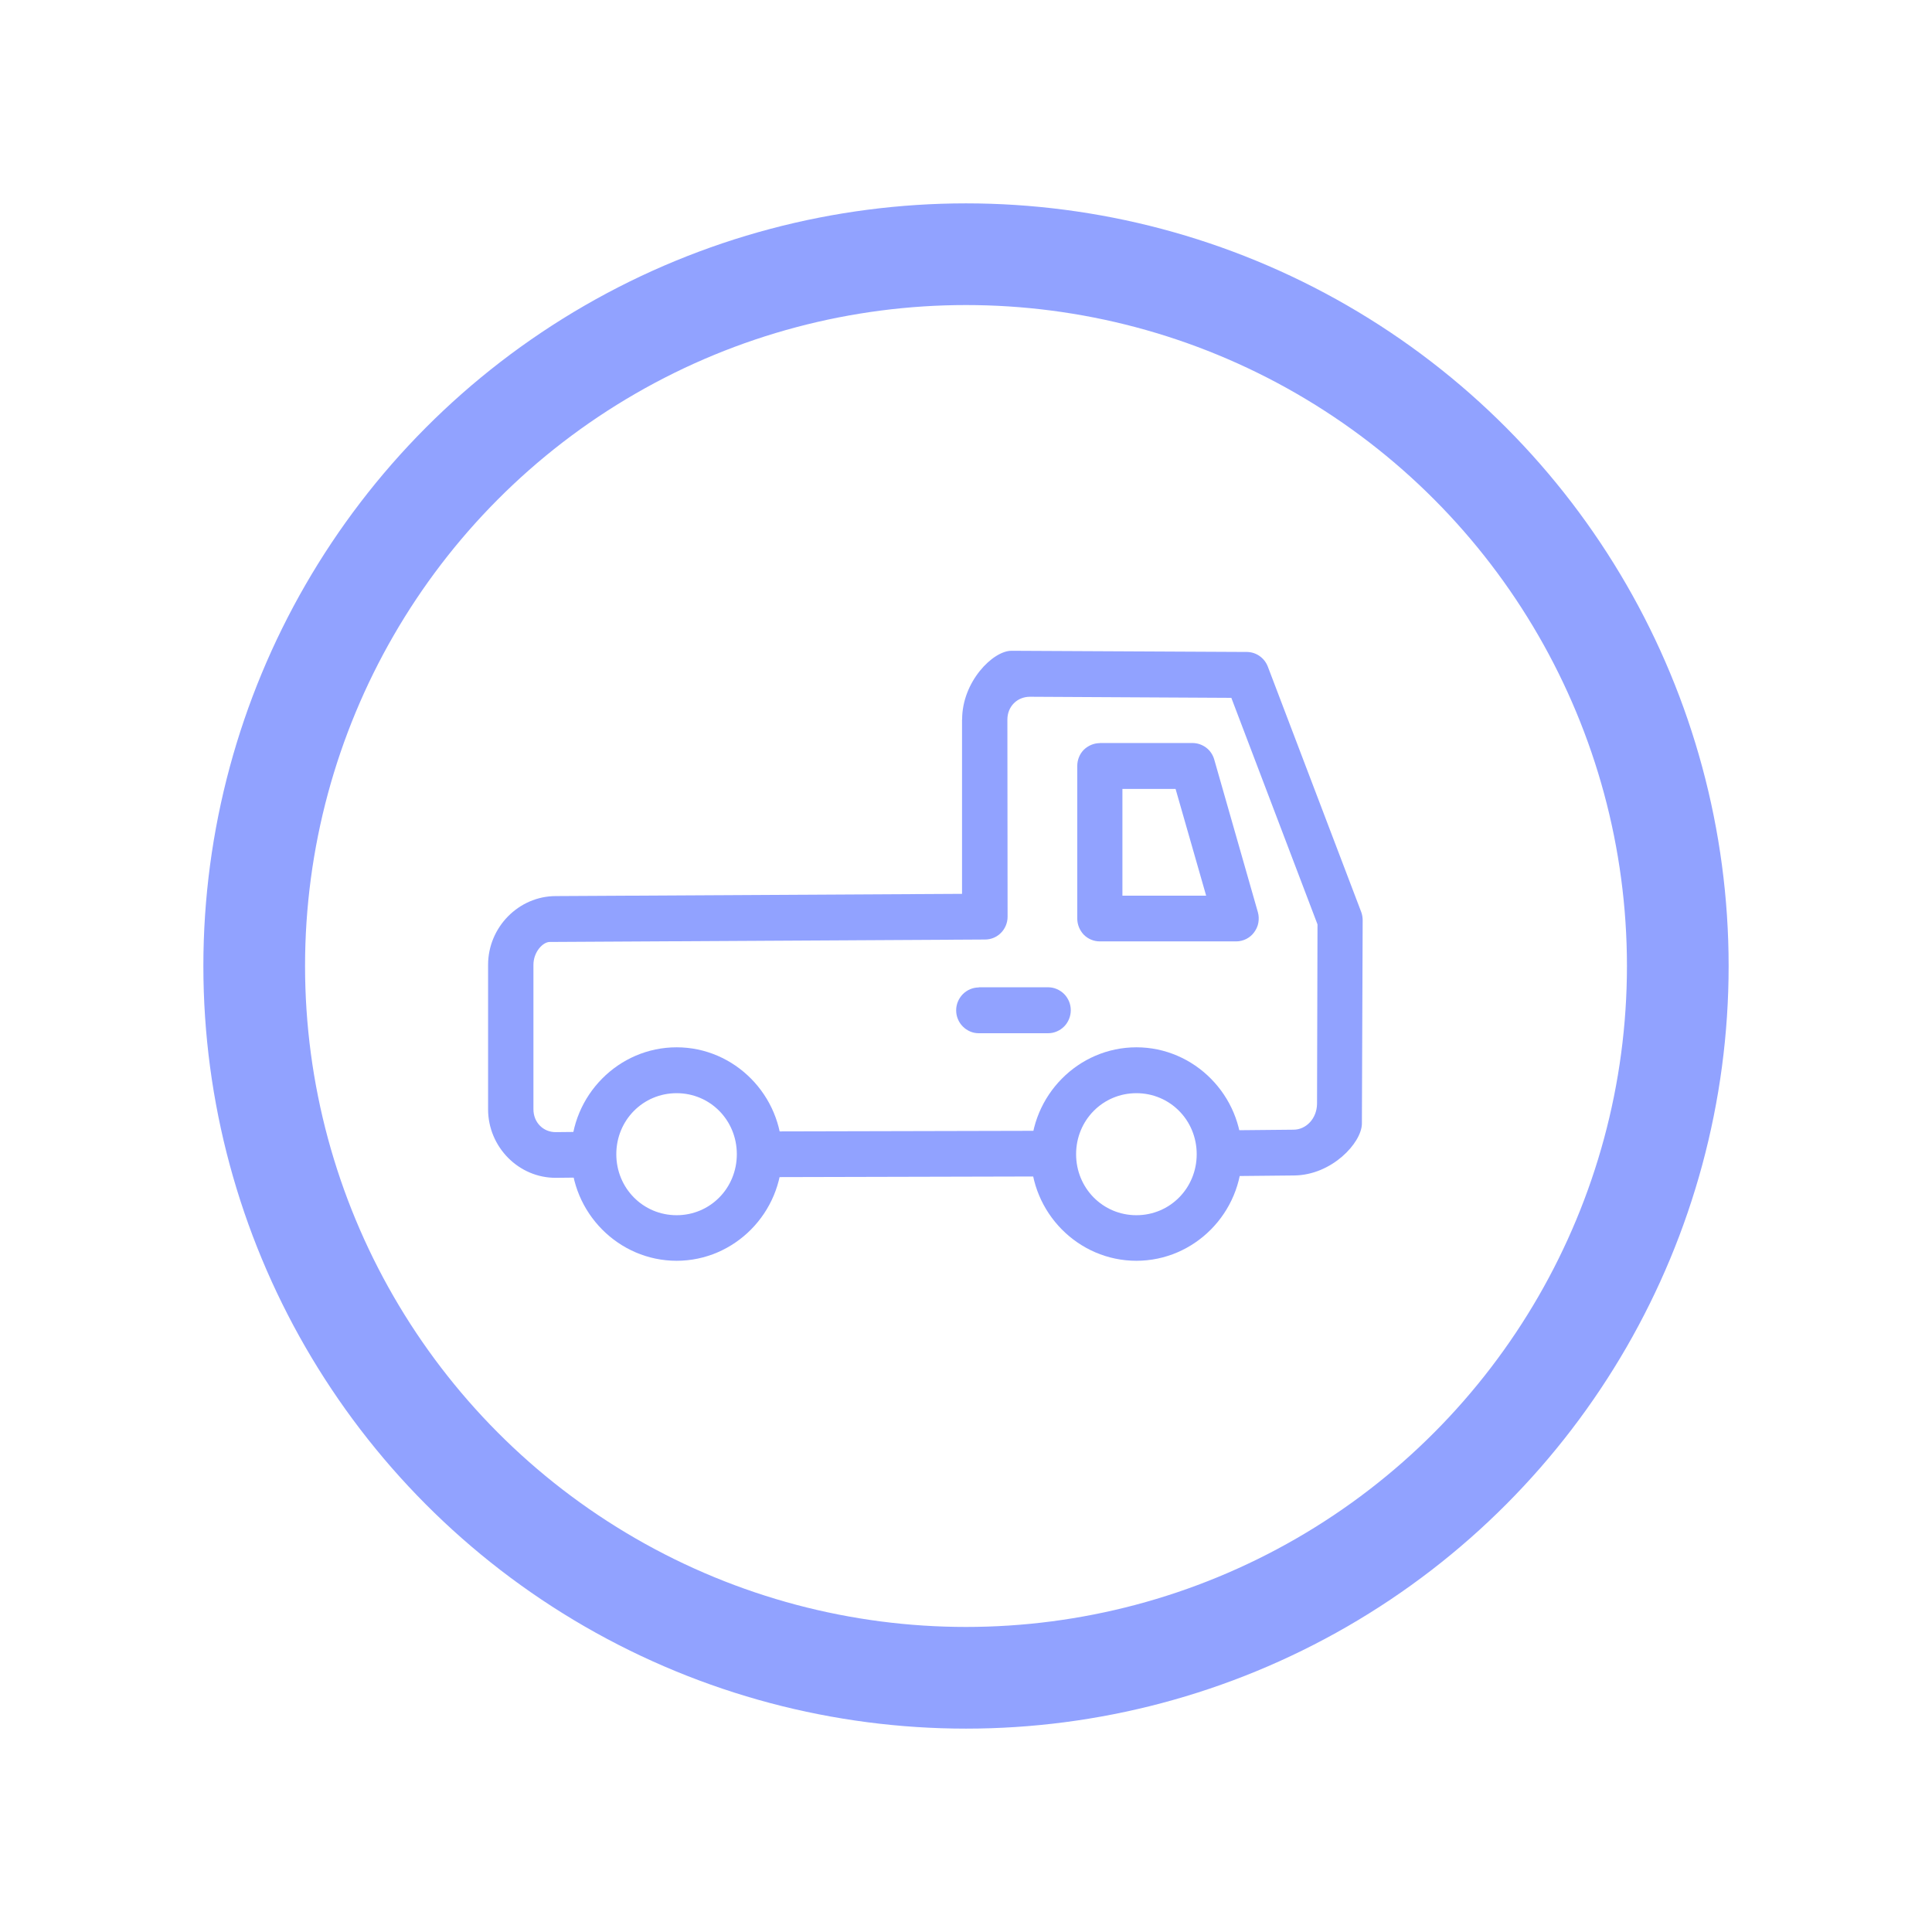
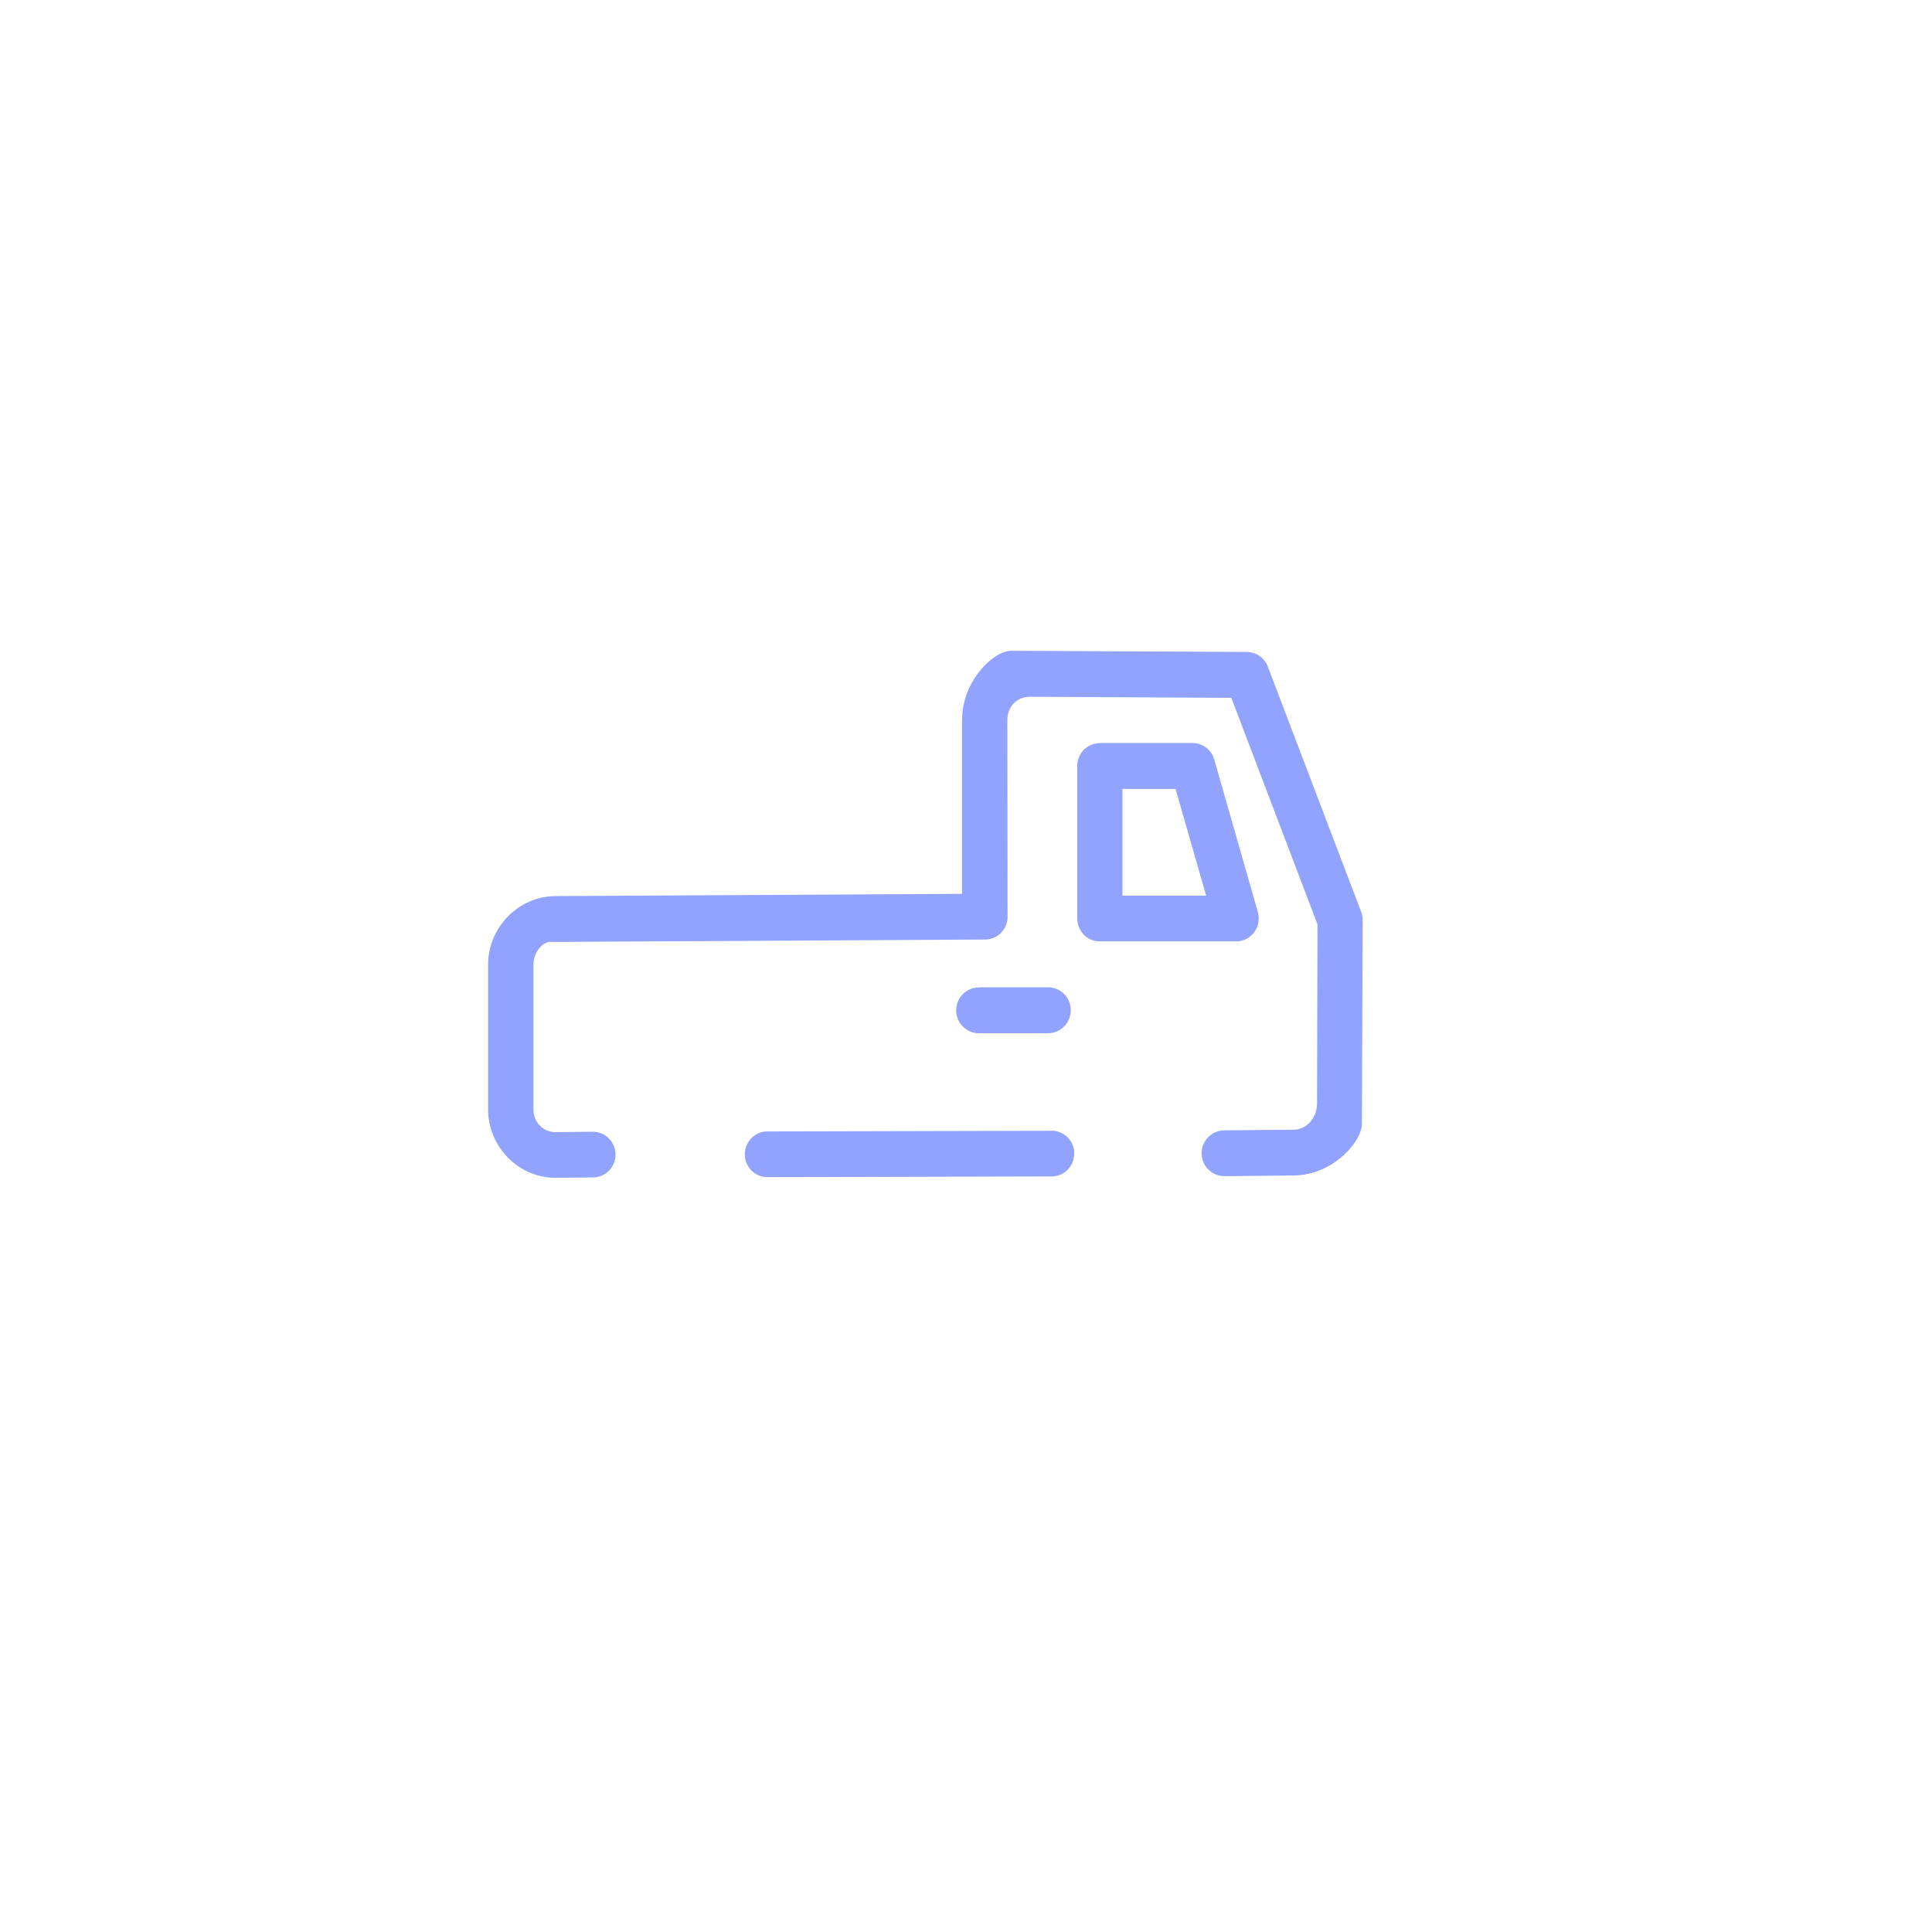
<svg xmlns="http://www.w3.org/2000/svg" width="95" height="95" viewBox="0 0 95 95" fill="none">
  <g filter="url(#filter0_d_4375_2581)">
-     <circle cx="45.5" cy="45.5" r="37.5" fill="white" />
-     <circle cx="45.5" cy="45.5" r="35" stroke="#91A2FF" stroke-width="5" />
-   </g>
+     </g>
  <path d="M54.081 36.541C53.787 36.541 53.507 36.661 53.293 36.867C53.085 37.078 52.971 37.366 52.971 37.664V45.166C52.971 45.464 53.089 45.747 53.293 45.963C53.502 46.174 53.787 46.29 54.081 46.29H60.79C60.961 46.29 61.131 46.246 61.283 46.17C61.435 46.093 61.573 45.978 61.672 45.838C61.772 45.699 61.848 45.541 61.876 45.368C61.905 45.195 61.9 45.022 61.852 44.854L59.708 37.352C59.642 37.117 59.504 36.91 59.309 36.762C59.115 36.618 58.882 36.536 58.641 36.536H54.076L54.081 36.541ZM55.196 38.792H57.805L59.309 44.043H55.191V38.792H55.196Z" fill="#91A2FF" />
-   <path d="M33.271 51.498C30.414 51.498 28.08 53.864 28.08 56.749C28.08 59.634 30.419 61.995 33.271 61.995C36.122 61.995 38.456 59.634 38.456 56.749C38.456 53.864 36.122 51.498 33.271 51.498ZM33.271 53.754C34.922 53.754 36.231 55.083 36.231 56.754C36.231 58.424 34.922 59.754 33.271 59.754C31.619 59.754 30.305 58.424 30.305 56.754C30.305 55.083 31.619 53.754 33.271 53.754Z" fill="#91A2FF" />
-   <path d="M55.879 51.498C53.023 51.498 50.688 53.864 50.688 56.749C50.688 59.634 53.023 61.995 55.879 61.995C58.735 61.995 61.07 59.634 61.07 56.749C61.07 53.864 58.73 51.498 55.879 51.498ZM55.879 53.754C57.53 53.754 58.844 55.083 58.844 56.754C58.844 58.424 57.53 59.754 55.879 59.754C54.228 59.754 52.914 58.424 52.914 56.754C52.914 55.083 54.228 53.754 55.879 53.754Z" fill="#91A2FF" />
  <path d="M48.131 48.555C47.836 48.555 47.552 48.675 47.343 48.886C47.134 49.098 47.016 49.386 47.016 49.678C47.016 49.827 47.044 49.976 47.101 50.11C47.158 50.25 47.239 50.37 47.343 50.475C47.447 50.581 47.571 50.662 47.704 50.72C47.836 50.778 47.983 50.806 48.131 50.806H51.532C51.679 50.806 51.827 50.778 51.959 50.72C52.097 50.662 52.22 50.581 52.325 50.475C52.429 50.37 52.51 50.245 52.567 50.106C52.624 49.966 52.652 49.822 52.652 49.674C52.652 49.53 52.624 49.381 52.567 49.242C52.51 49.107 52.429 48.982 52.325 48.877C52.22 48.771 52.097 48.69 51.959 48.632C51.822 48.574 51.679 48.546 51.532 48.546H48.131V48.555Z" fill="#91A2FF" />
  <path d="M47.305 35.379V43.952L27.331 44.062C25.504 44.062 24 45.594 24 47.442V54.546C24 56.398 25.509 57.934 27.35 57.915L29.167 57.896C29.779 57.891 30.272 57.382 30.268 56.763C30.258 56.144 29.76 55.645 29.148 55.65L27.331 55.669C26.709 55.674 26.23 55.189 26.23 54.546V47.442C26.23 46.798 26.704 46.318 27.027 46.318L48.439 46.198C49.051 46.198 49.545 45.694 49.545 45.075L49.535 35.384C49.535 34.741 50.014 34.261 50.645 34.261L60.547 34.314L64.784 45.454L64.761 54.286C64.746 55.011 64.22 55.544 63.612 55.549L60.187 55.582C59.575 55.592 59.081 56.096 59.086 56.72C59.096 57.339 59.594 57.838 60.211 57.834L63.636 57.8C65.491 57.781 66.953 56.197 66.967 55.256C66.967 55.246 67.005 45.253 67.005 45.253C67.005 45.114 66.981 44.974 66.934 44.845L62.341 32.778C62.175 32.346 61.767 32.062 61.311 32.058L49.734 32C48.819 32 47.305 33.526 47.31 35.379H47.305ZM51.708 55.602L37.736 55.635C37.119 55.635 36.625 56.139 36.625 56.763C36.625 57.382 37.128 57.886 37.74 57.882L51.713 57.848C52.33 57.848 52.823 57.339 52.823 56.715C52.823 56.096 52.32 55.597 51.708 55.597V55.602Z" fill="#91A2FF" />
  <defs>
    <filter id="filter0_d_4375_2581" x="0" y="0" width="95" height="95" filterUnits="userSpaceOnUse" color-interpolation-filters="sRGB">
      <feFlood flood-opacity="0" result="BackgroundImageFix" />
      <feColorMatrix in="SourceAlpha" type="matrix" values="0 0 0 0 0 0 0 0 0 0 0 0 0 0 0 0 0 0 127 0" result="hardAlpha" />
      <feOffset dx="2" dy="2" />
      <feGaussianBlur stdDeviation="5" />
      <feComposite in2="hardAlpha" operator="out" />
      <feColorMatrix type="matrix" values="0 0 0 0 0 0 0 0 0 0 0 0 0 0 0 0 0 0 0.25 0" />
      <feBlend mode="normal" in2="BackgroundImageFix" result="effect1_dropShadow_4375_2581" />
      <feBlend mode="normal" in="SourceGraphic" in2="effect1_dropShadow_4375_2581" result="shape" />
    </filter>
  </defs>
</svg>